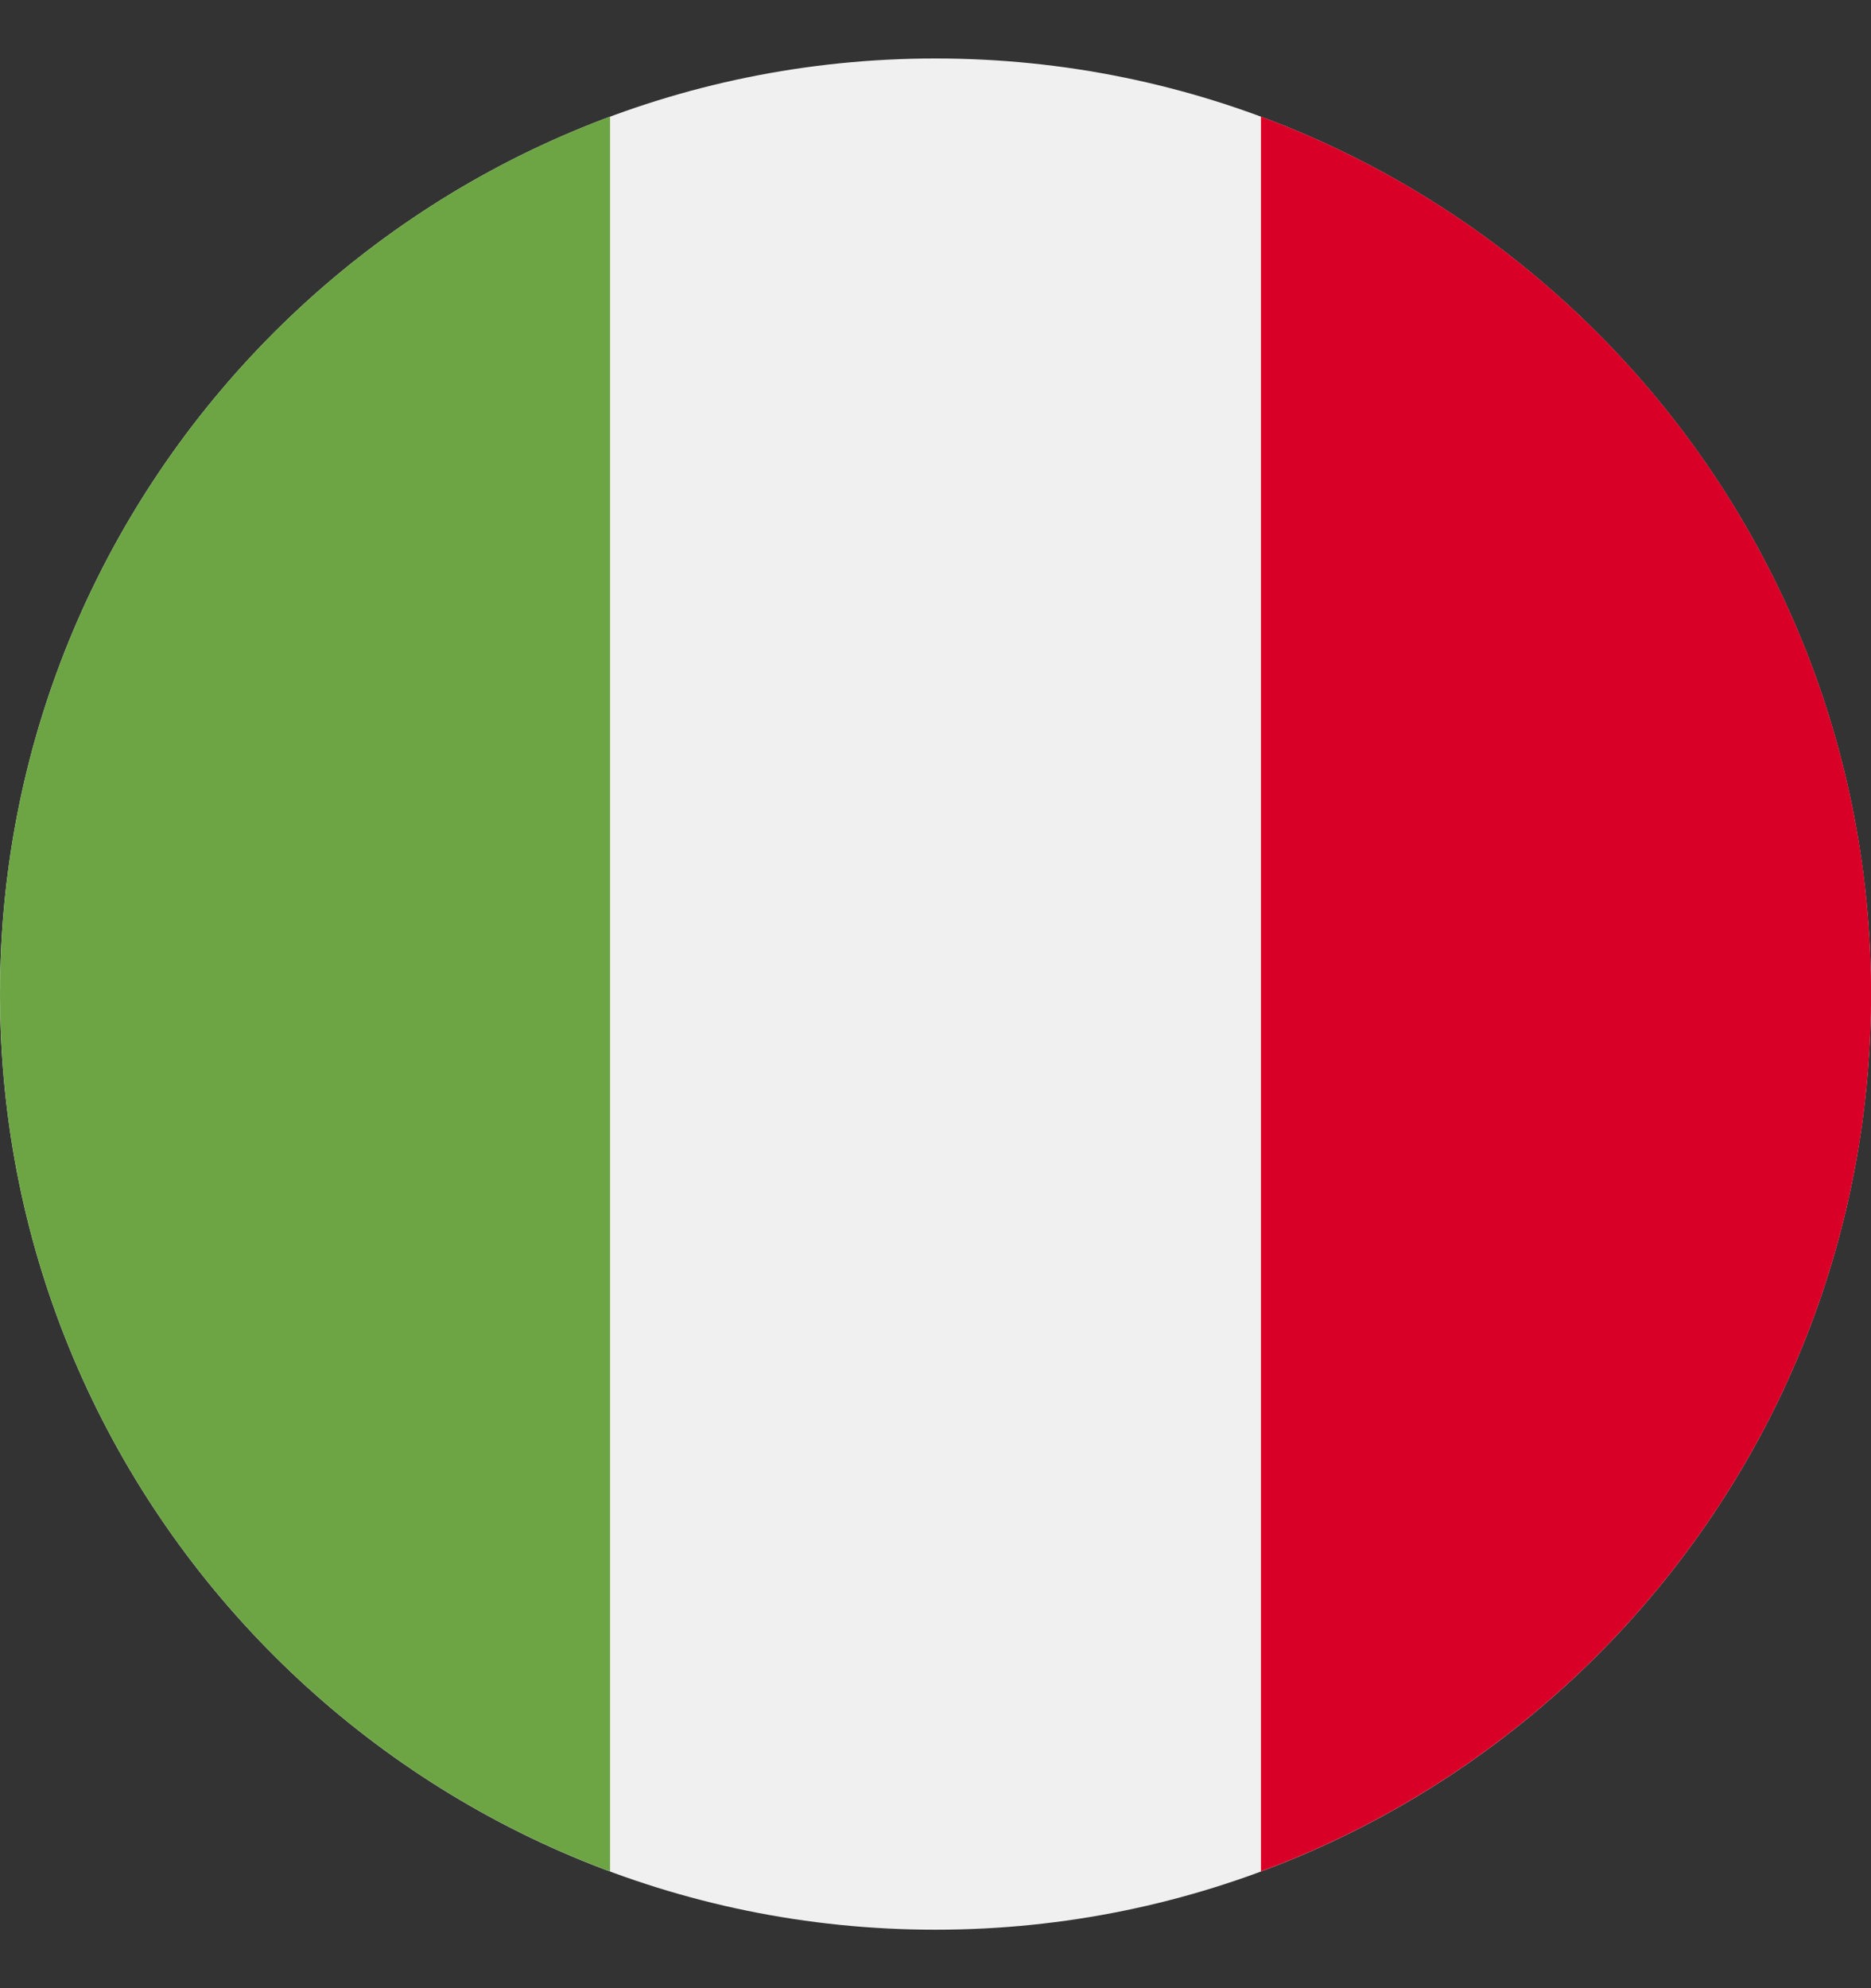
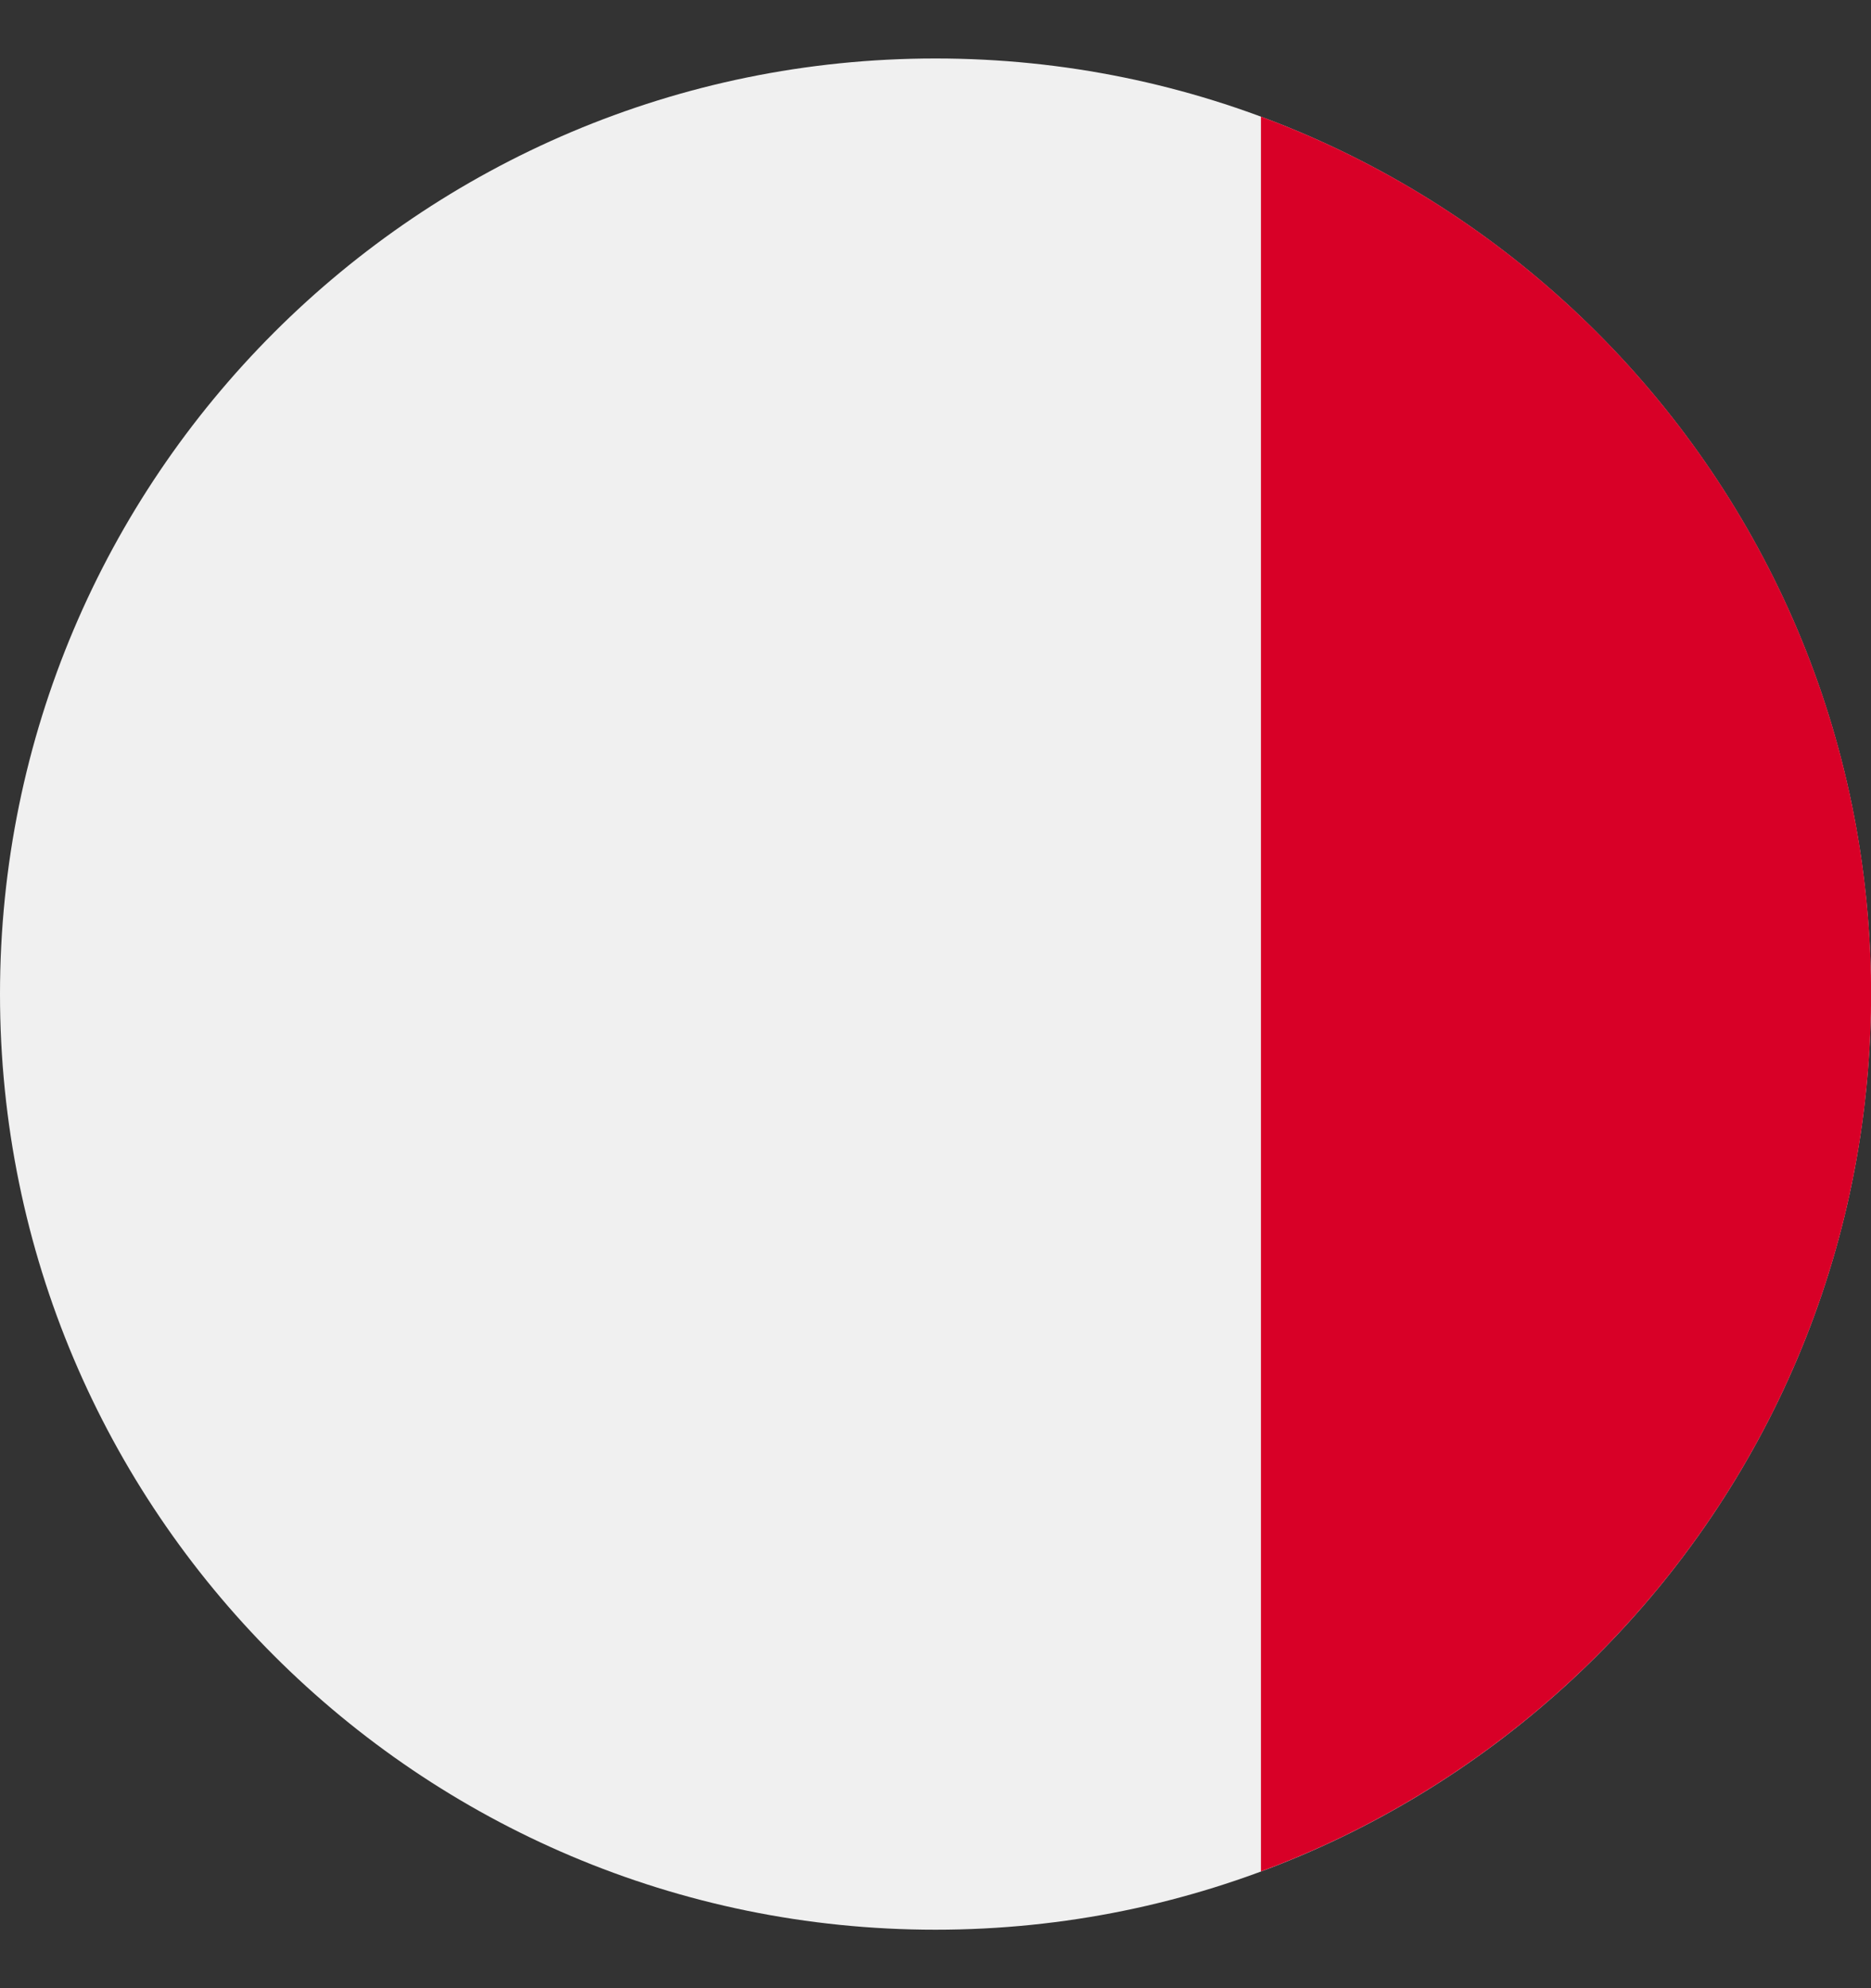
<svg xmlns="http://www.w3.org/2000/svg" width="16" height="17" viewBox="0 0 16 17" fill="none">
  <rect x="0" y="0" width="16" height="17" fill="#333333" stroke="none" />
  <g clip-path="url(#clip0_3305_12891)">
-     <path d="M8 16.5C12.418 16.5 16 12.918 16 8.5C16 4.082 12.418 0.5 8 0.5C3.582 0.5 0 4.082 0 8.5C0 12.918 3.582 16.5 8 16.5Z" fill="#F0F0F0" />
+     <path d="M8 16.5C12.418 16.5 16 12.918 16 8.5C16 4.082 12.418 0.5 8 0.5C3.582 0.5 0 4.082 0 8.5C0 12.918 3.582 16.5 8 16.5" fill="#F0F0F0" />
    <path d="M16.001 8.499C16.001 5.06 13.83 2.127 10.783 0.997V16.002C13.83 14.871 16.001 11.939 16.001 8.499Z" fill="#D80027" />
-     <path d="M0 8.5C0 11.939 2.171 14.872 5.217 16.002V0.997C2.171 2.128 0 5.06 0 8.5Z" fill="#6DA544" />
  </g>
  <defs>
    <clipPath id="clip0_3305_12891">
      <rect width="16" height="16" fill="white" transform="translate(0 0.5)" />
    </clipPath>
  </defs>
</svg>